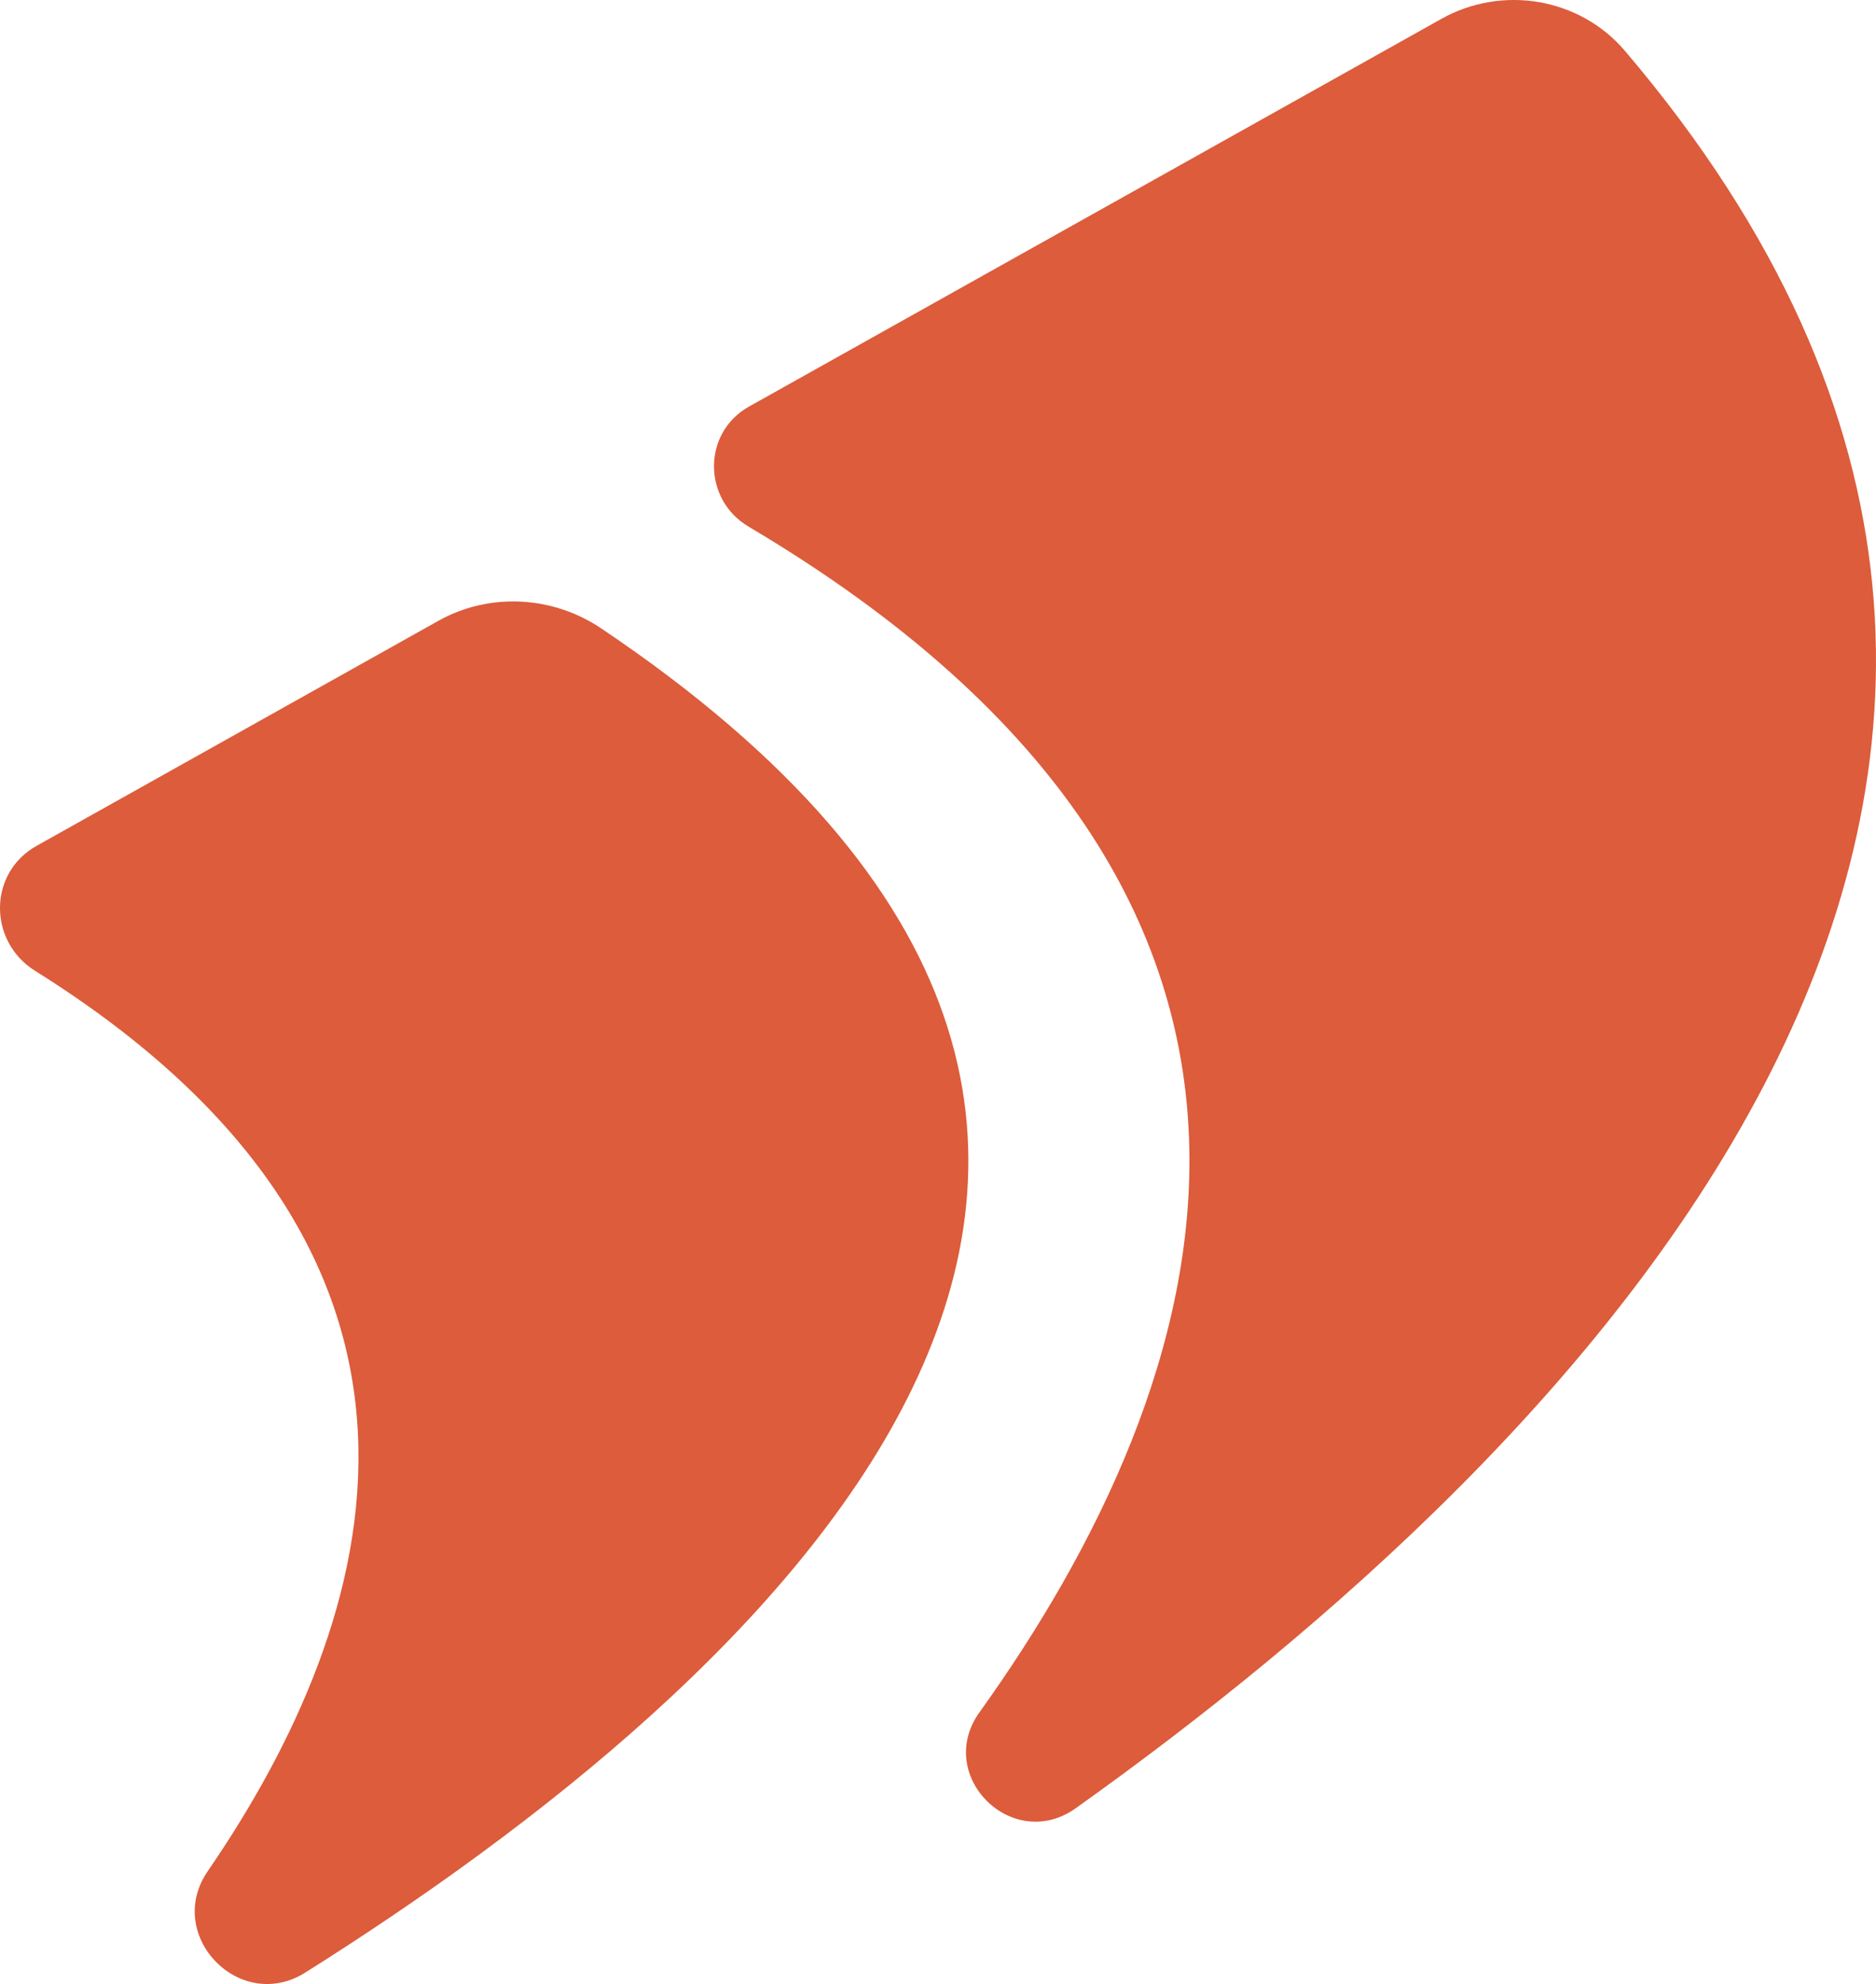
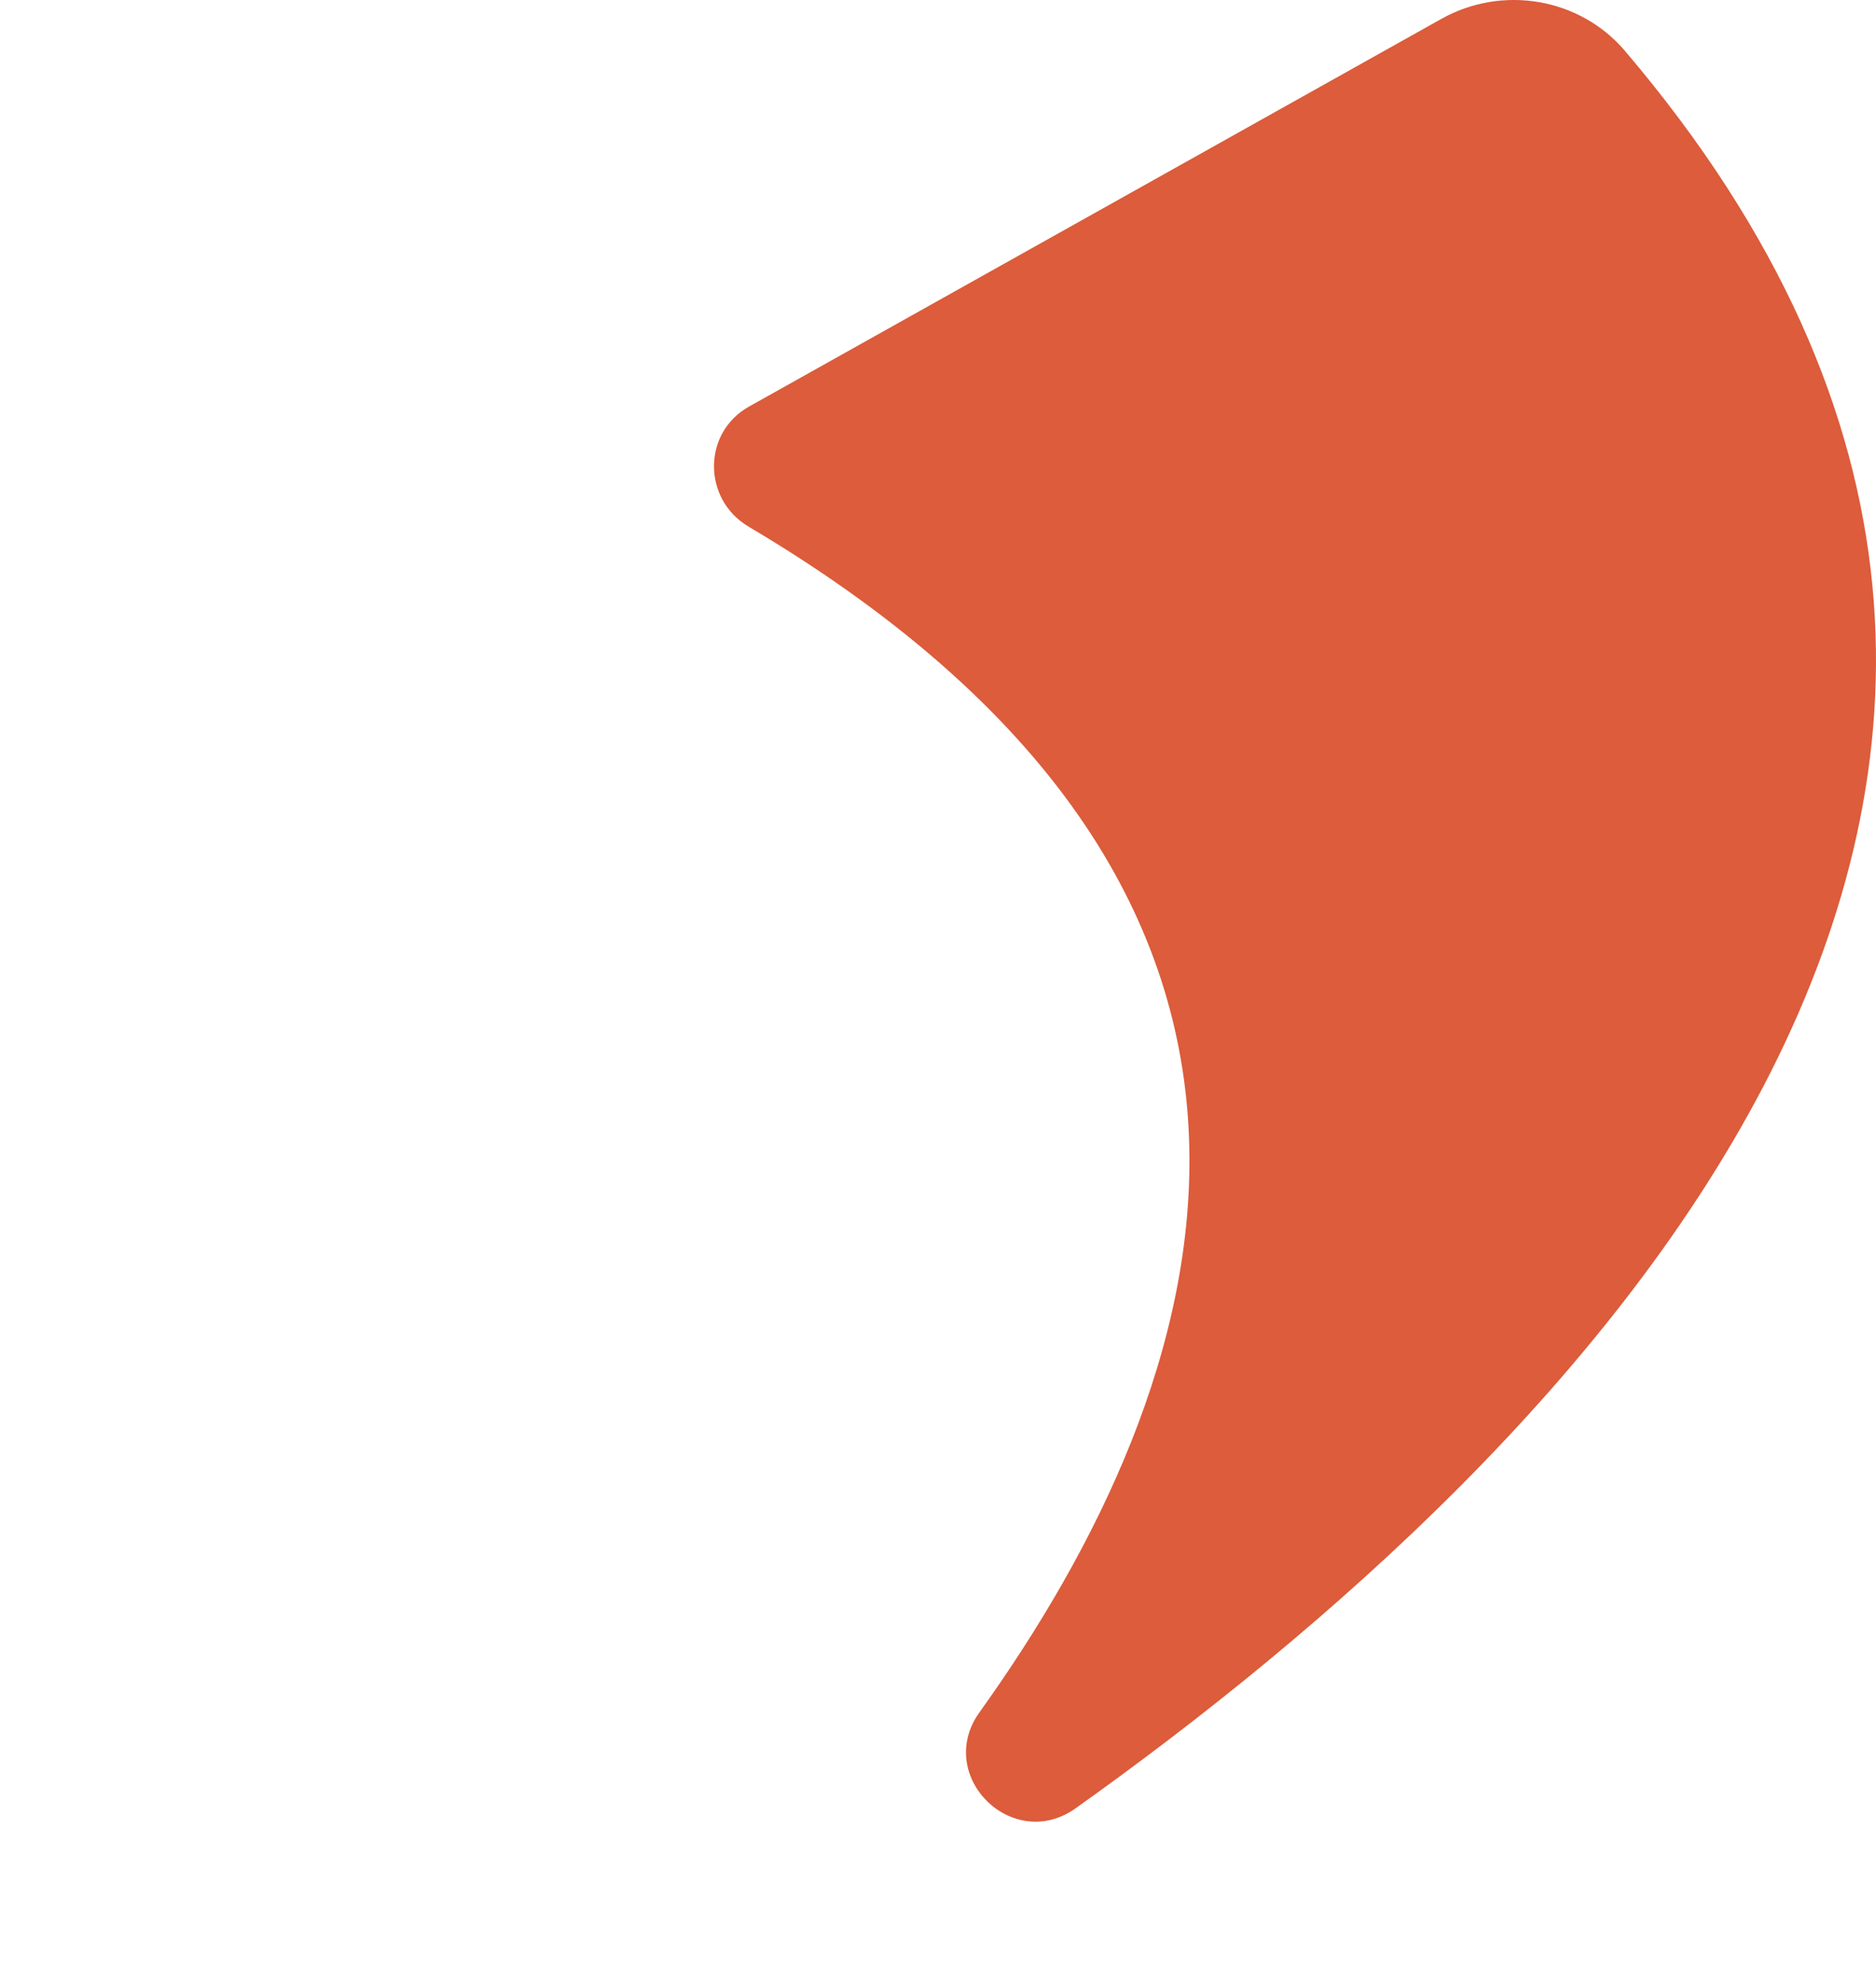
<svg xmlns="http://www.w3.org/2000/svg" id="Calque_2" viewBox="0 0 132.431 140.007">
  <g id="Components">
    <g id="_96f15518-ae13-47b1-b220-1906e76521eb_1">
      <path d="M101.75,1.332l-48.877,27.36c-3.297,1.847-3.282,6.543-.031,8.47,44.655,26.46,32.824,60.632,16.305,83.666-3.208,4.469,2.315,9.964,6.794,6.773C111.175,102.518,158.715,55.286,114.707,3.589c-3.192-3.75-8.658-4.664-12.957-2.258" style="fill:#dc5c3b; stroke-width:0px;" />
-       <path d="M30.94,43.813L2.584,59.688c-3.425,1.916-3.431,6.741-.106,8.822,32.267,20.177,24.438,45.684,12.187,63.534-3.096,4.514,2.252,10.068,6.887,7.154,32.164-20.222,75.26-58.342,20.876-94.862-3.431-2.302-7.882-2.541-11.488-.523" style="fill:#dc5c3b; stroke-width:0px;" />
    </g>
  </g>
</svg>